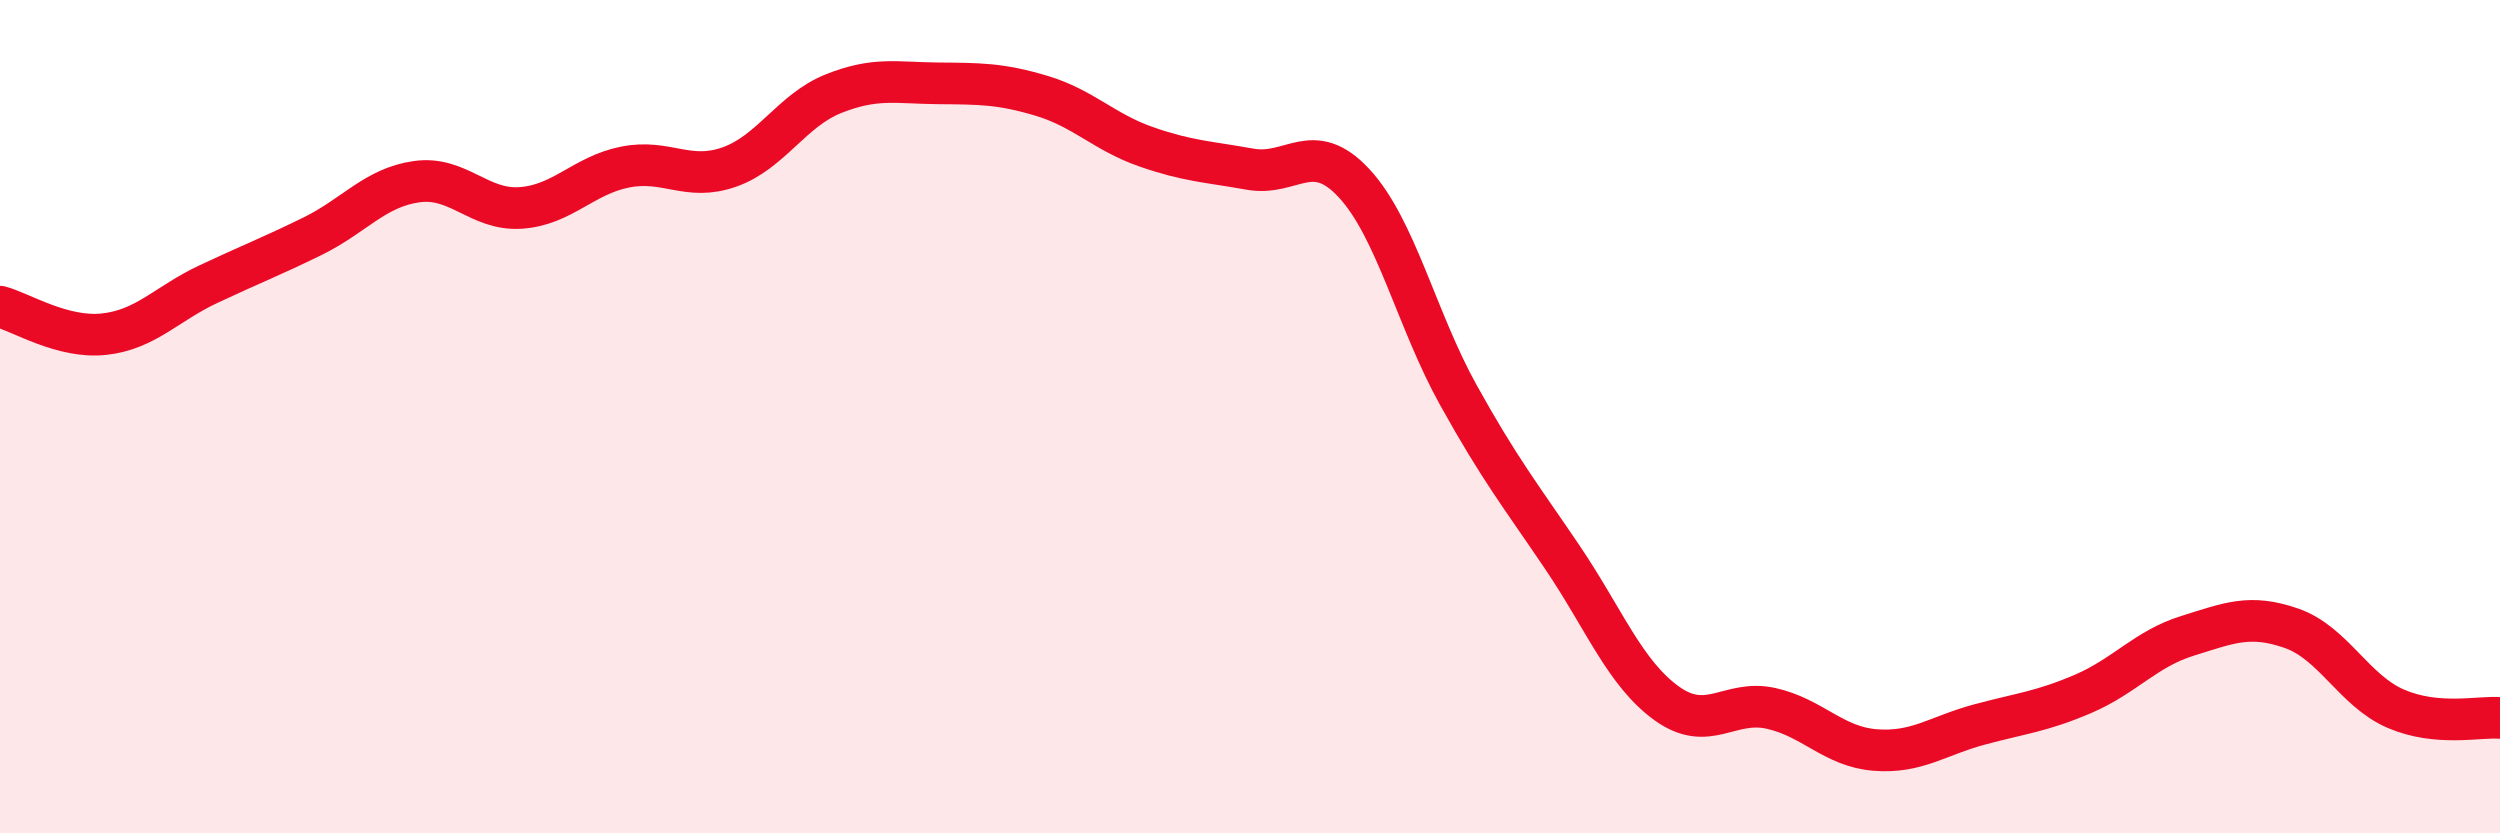
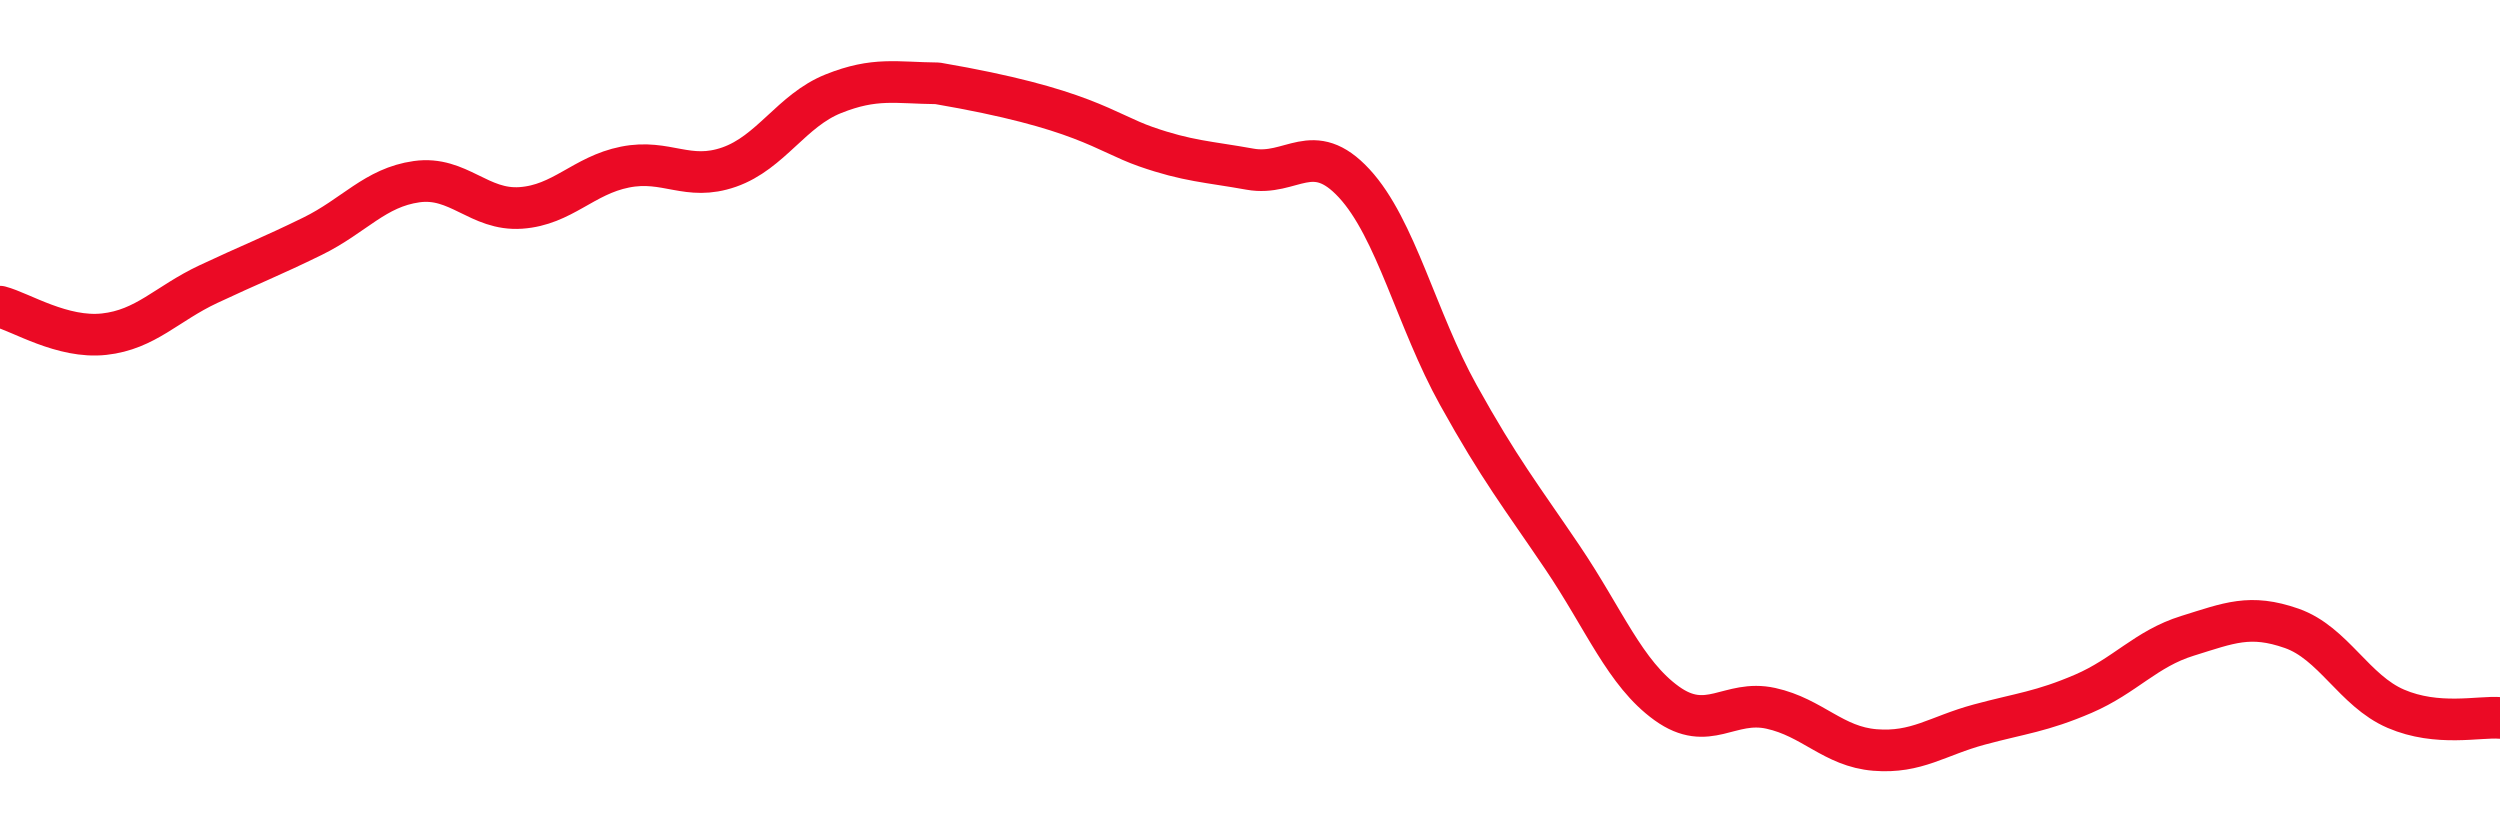
<svg xmlns="http://www.w3.org/2000/svg" width="60" height="20" viewBox="0 0 60 20">
-   <path d="M 0,7.36 C 0.5,7.49 1.5,8.13 2.5,8.02 C 3.5,7.91 4,7.29 5,6.82 C 6,6.35 6.5,6.16 7.5,5.67 C 8.5,5.18 9,4.5 10,4.36 C 11,4.22 11.5,5.06 12.5,4.99 C 13.5,4.92 14,4.21 15,4.01 C 16,3.81 16.5,4.36 17.5,4.01 C 18.5,3.66 19,2.65 20,2.25 C 21,1.85 21.5,1.99 22.5,2 C 23.5,2.01 24,2 25,2.3 C 26,2.6 26.5,3.17 27.5,3.52 C 28.5,3.87 29,3.88 30,4.06 C 31,4.24 31.5,3.32 32.5,4.4 C 33.5,5.48 34,7.68 35,9.48 C 36,11.28 36.5,11.9 37.5,13.38 C 38.5,14.86 39,16.16 40,16.88 C 41,17.6 41.5,16.78 42.5,17 C 43.5,17.22 44,17.92 45,18 C 46,18.08 46.5,17.66 47.5,17.39 C 48.5,17.12 49,17.08 50,16.65 C 51,16.22 51.5,15.57 52.5,15.26 C 53.5,14.95 54,14.73 55,15.08 C 56,15.43 56.5,16.58 57.5,17.01 C 58.5,17.44 59.5,17.19 60,17.23L60 20L0 20Z" fill="#EB0A25" opacity="0.1" stroke-linecap="round" stroke-linejoin="round" />
-   <path d="M 0,7.36 C 0.5,7.49 1.5,8.13 2.5,8.02 C 3.5,7.91 4,7.29 5,6.82 C 6,6.35 6.5,6.16 7.5,5.67 C 8.5,5.18 9,4.5 10,4.36 C 11,4.22 11.5,5.06 12.5,4.99 C 13.5,4.92 14,4.21 15,4.01 C 16,3.81 16.5,4.36 17.5,4.01 C 18.5,3.66 19,2.65 20,2.25 C 21,1.85 21.5,1.99 22.5,2 C 23.5,2.01 24,2 25,2.3 C 26,2.6 26.5,3.17 27.5,3.52 C 28.5,3.87 29,3.88 30,4.06 C 31,4.24 31.5,3.32 32.5,4.4 C 33.5,5.48 34,7.68 35,9.48 C 36,11.28 36.5,11.9 37.5,13.38 C 38.5,14.86 39,16.16 40,16.88 C 41,17.6 41.5,16.78 42.5,17 C 43.5,17.22 44,17.92 45,18 C 46,18.08 46.5,17.66 47.5,17.39 C 48.5,17.12 49,17.08 50,16.65 C 51,16.22 51.5,15.57 52.5,15.26 C 53.5,14.95 54,14.73 55,15.08 C 56,15.43 56.5,16.58 57.5,17.01 C 58.5,17.44 59.5,17.19 60,17.23" stroke="#EB0A25" stroke-width="1" fill="none" stroke-linecap="round" stroke-linejoin="round" />
+   <path d="M 0,7.36 C 0.5,7.49 1.5,8.13 2.5,8.02 C 3.5,7.91 4,7.29 5,6.82 C 6,6.35 6.5,6.16 7.5,5.67 C 8.5,5.18 9,4.5 10,4.36 C 11,4.22 11.5,5.06 12.5,4.99 C 13.5,4.92 14,4.21 15,4.01 C 16,3.81 16.5,4.36 17.5,4.01 C 18.5,3.66 19,2.65 20,2.25 C 21,1.85 21.5,1.99 22.5,2 C 26,2.6 26.5,3.17 27.5,3.52 C 28.5,3.87 29,3.88 30,4.06 C 31,4.24 31.5,3.32 32.5,4.4 C 33.5,5.48 34,7.68 35,9.48 C 36,11.28 36.5,11.9 37.5,13.38 C 38.5,14.86 39,16.16 40,16.88 C 41,17.6 41.5,16.78 42.5,17 C 43.5,17.22 44,17.92 45,18 C 46,18.08 46.5,17.66 47.5,17.39 C 48.5,17.12 49,17.08 50,16.65 C 51,16.22 51.5,15.57 52.5,15.26 C 53.5,14.95 54,14.73 55,15.08 C 56,15.43 56.5,16.58 57.5,17.01 C 58.5,17.44 59.5,17.19 60,17.23" stroke="#EB0A25" stroke-width="1" fill="none" stroke-linecap="round" stroke-linejoin="round" />
</svg>